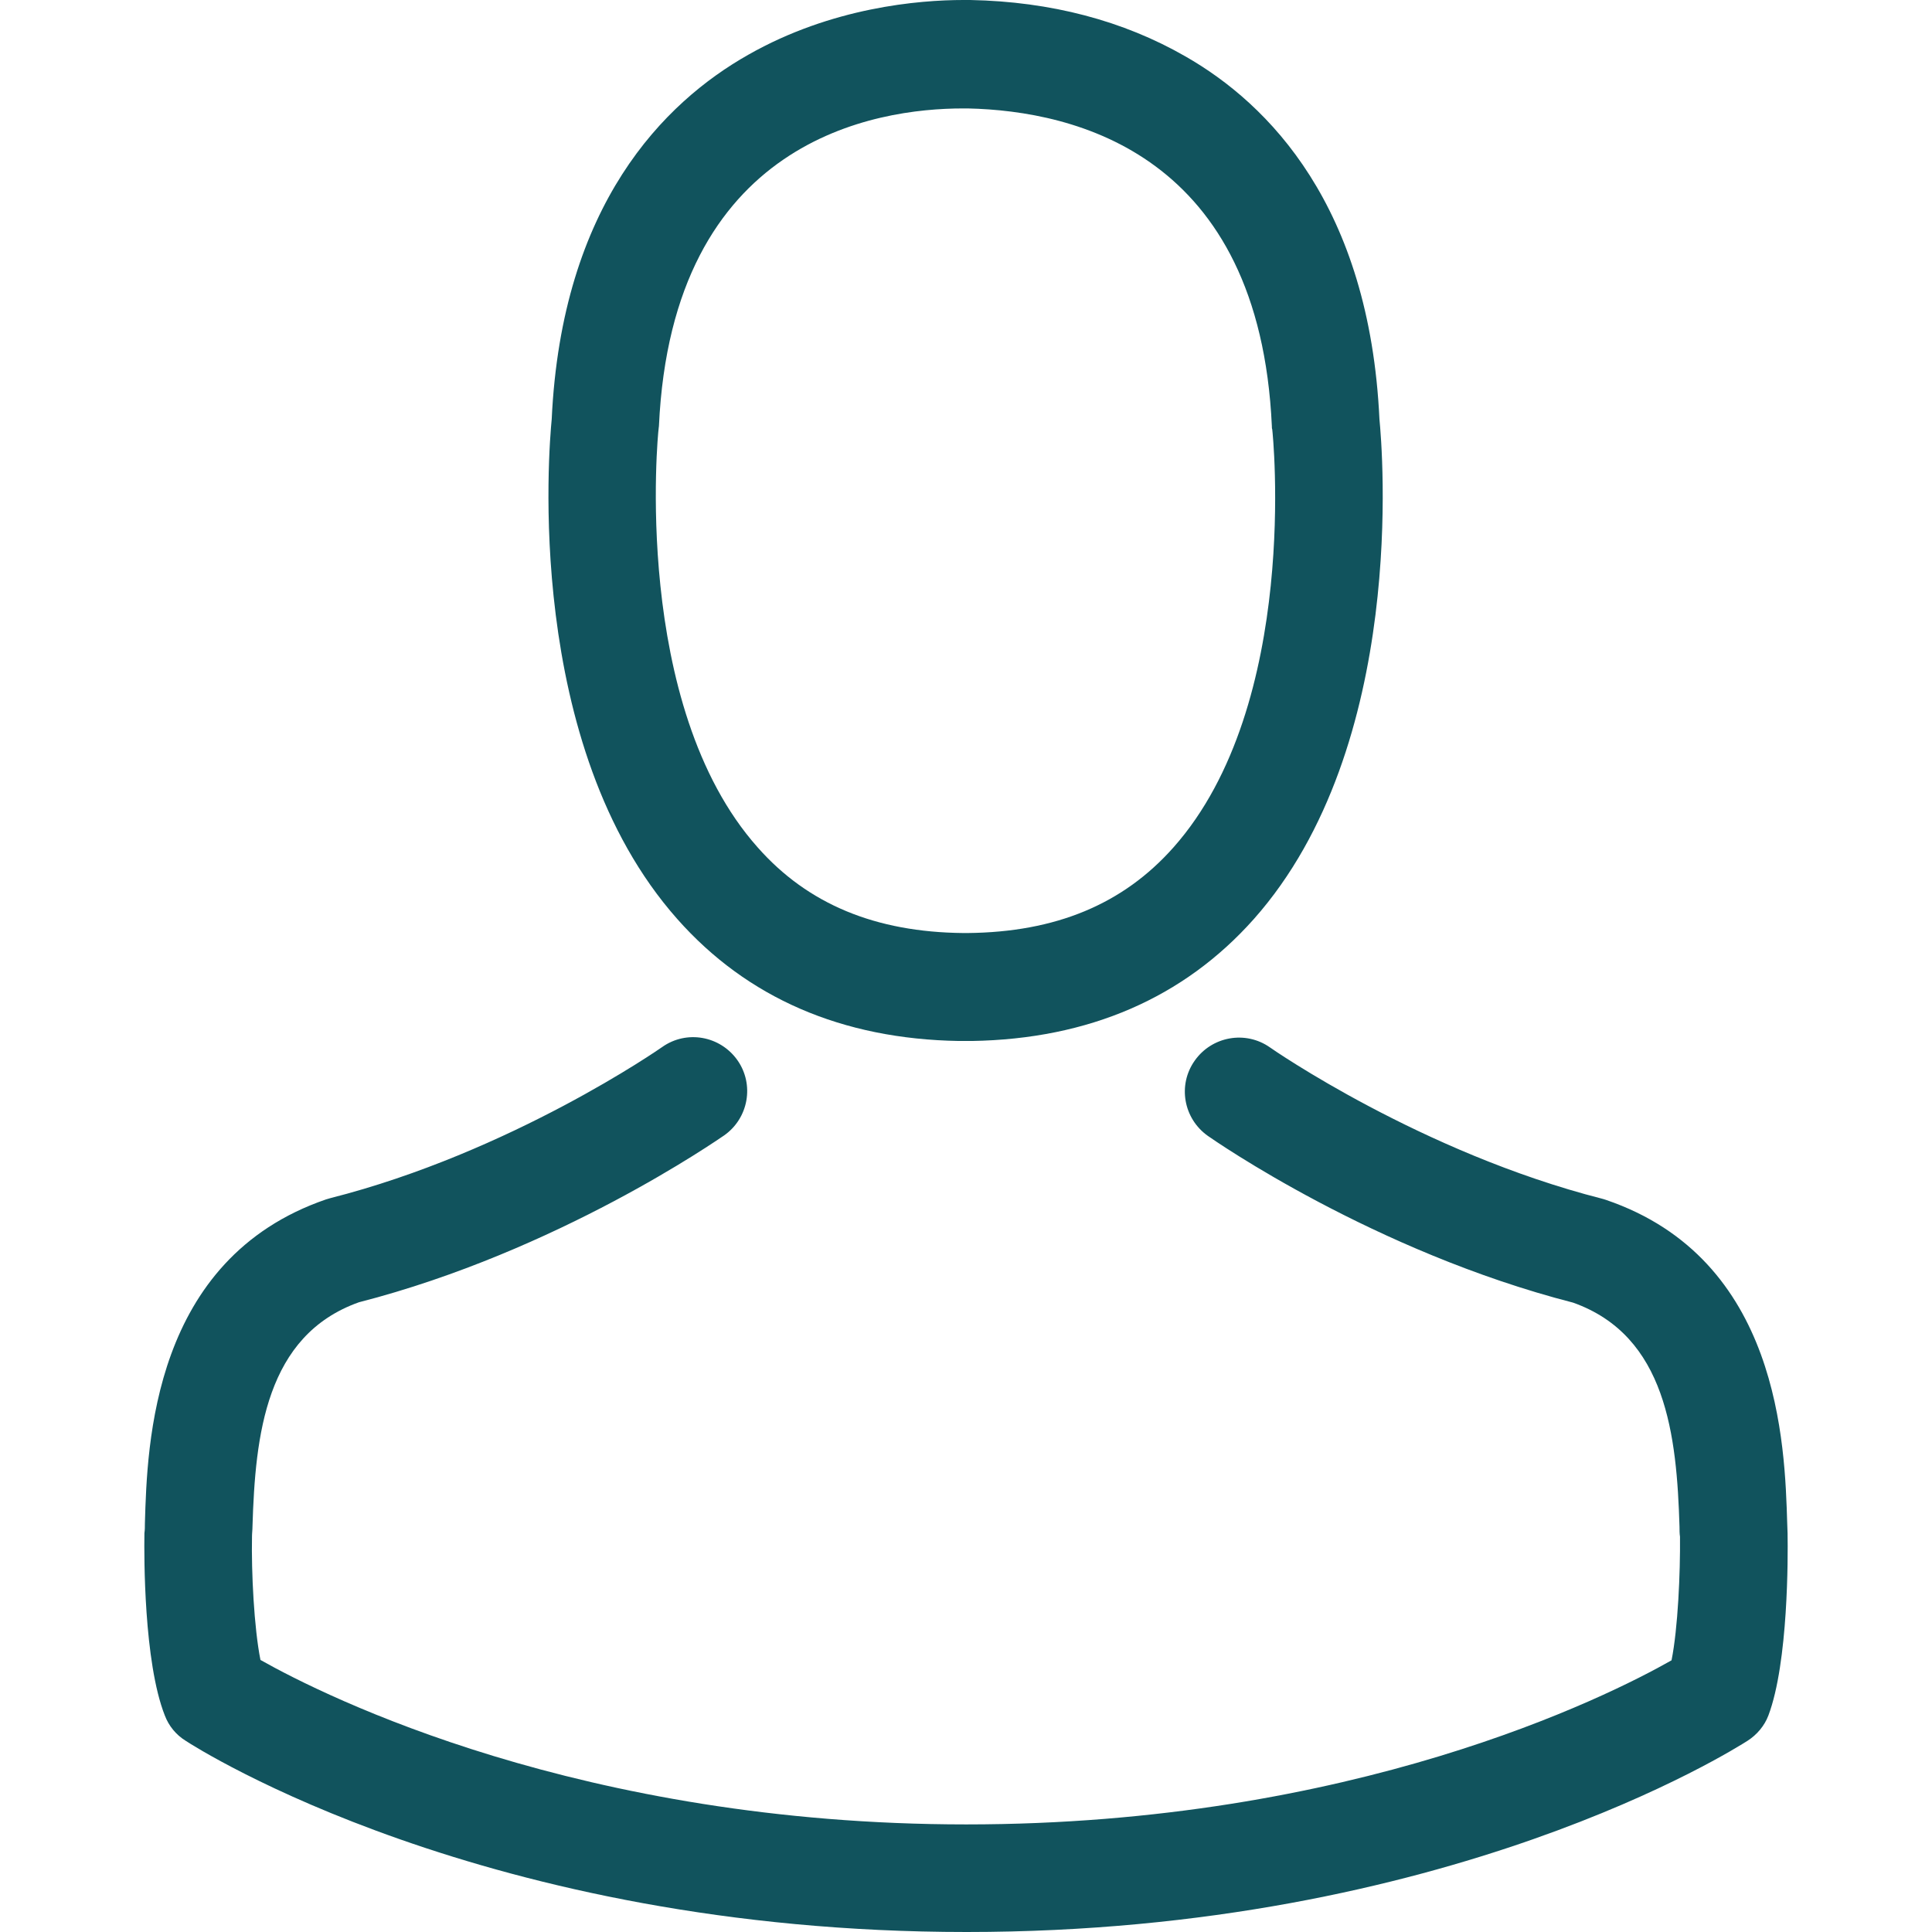
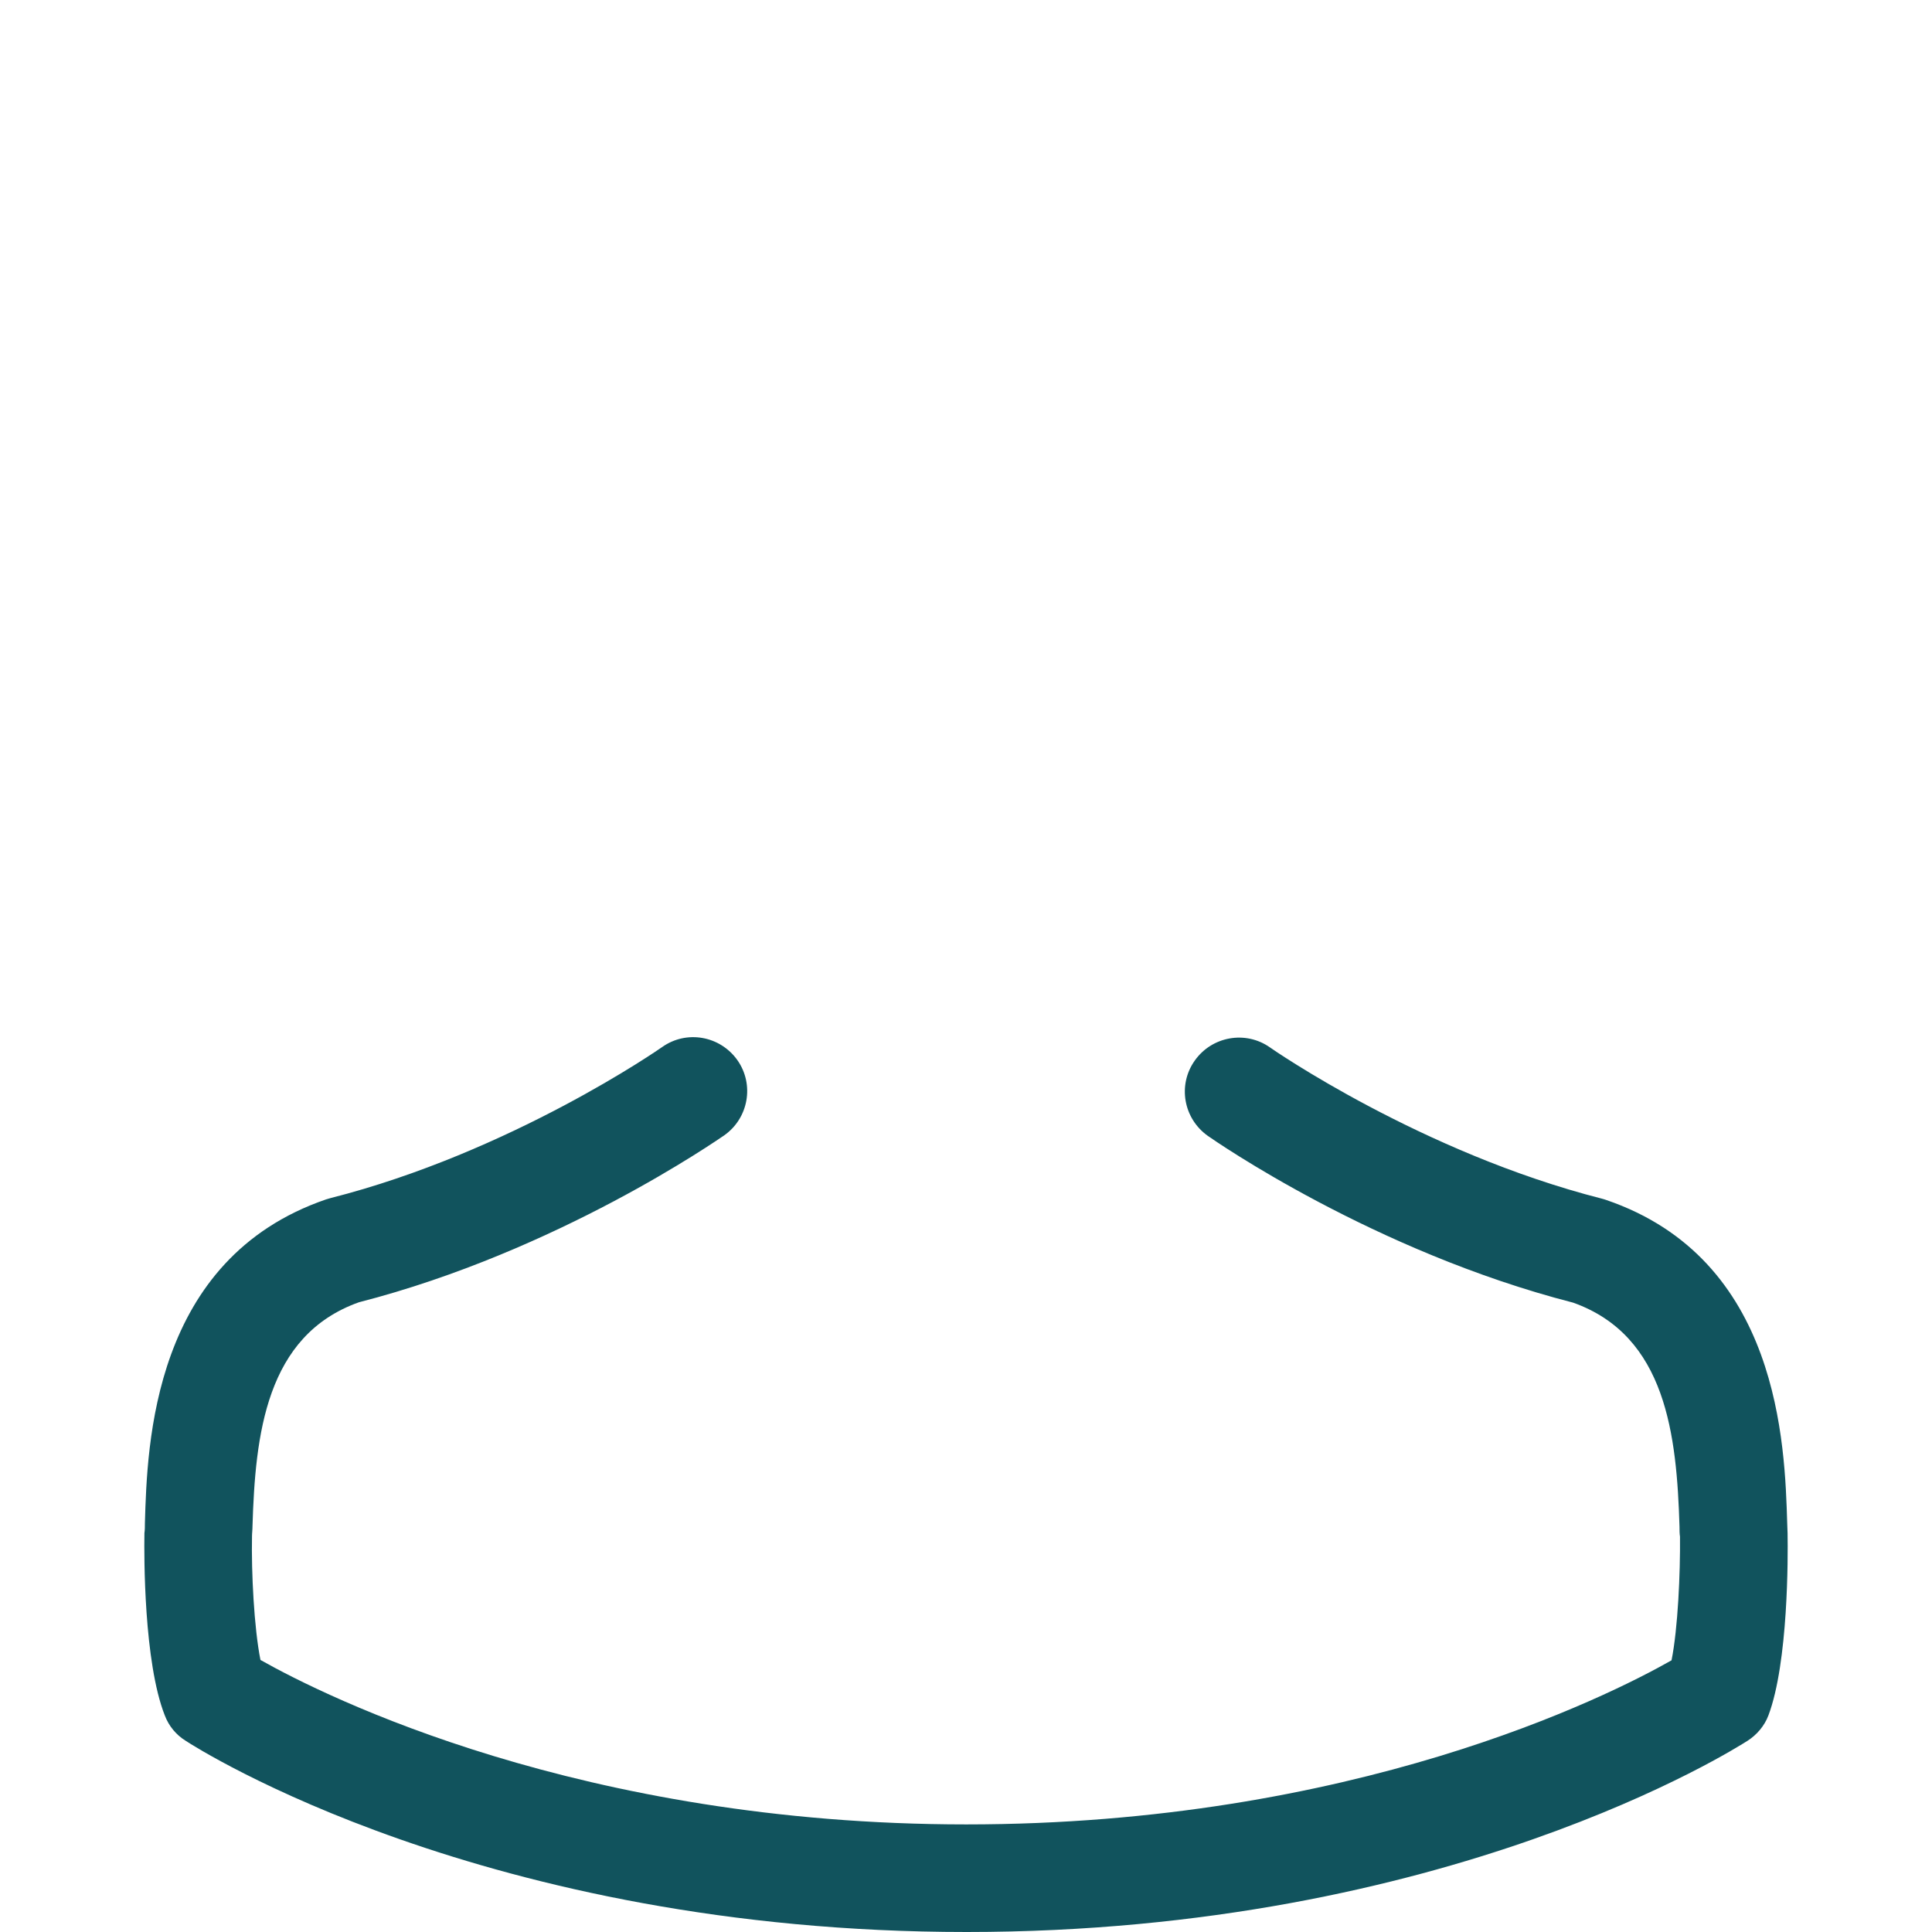
<svg xmlns="http://www.w3.org/2000/svg" width="16" height="16" viewBox="0 0 16 16" fill="none">
-   <path d="M7.942 8.621C7.959 8.621 7.975 8.621 7.995 8.621C8.002 8.621 8.008 8.621 8.015 8.621C8.025 8.621 8.038 8.621 8.048 8.621C9.019 8.605 9.804 8.263 10.384 7.611C11.66 6.173 11.447 3.708 11.424 3.472C11.341 1.706 10.507 0.861 9.817 0.467C9.304 0.172 8.704 0.013 8.035 0H8.012C8.008 0 8.002 0 7.998 0H7.979C7.611 0 6.888 0.06 6.196 0.454C5.5 0.848 4.652 1.693 4.569 3.472C4.546 3.708 4.334 6.173 5.609 7.611C6.186 8.263 6.971 8.605 7.942 8.621ZM5.454 3.555C5.454 3.545 5.457 3.535 5.457 3.529C5.566 1.153 7.253 0.898 7.975 0.898H7.988C7.995 0.898 8.005 0.898 8.015 0.898C8.91 0.918 10.43 1.282 10.533 3.529C10.533 3.539 10.533 3.549 10.536 3.555C10.54 3.578 10.772 5.831 9.718 7.018C9.301 7.488 8.744 7.72 8.012 7.727C8.005 7.727 8.002 7.727 7.995 7.727C7.988 7.727 7.985 7.727 7.979 7.727C7.25 7.72 6.69 7.488 6.275 7.018C5.225 5.838 5.45 3.575 5.454 3.555Z" fill="#11535D" />
  <path d="M14.804 12.71C14.804 12.707 14.804 12.703 14.804 12.7C14.804 12.674 14.801 12.647 14.801 12.617C14.781 11.961 14.738 10.427 13.3 9.937C13.29 9.933 13.277 9.93 13.267 9.927C11.772 9.546 10.53 8.684 10.517 8.674C10.315 8.532 10.036 8.582 9.894 8.784C9.751 8.986 9.801 9.264 10.003 9.407C10.059 9.446 11.378 10.364 13.028 10.788C13.8 11.063 13.886 11.888 13.909 12.644C13.909 12.674 13.909 12.7 13.913 12.726C13.916 13.025 13.896 13.485 13.843 13.75C13.306 14.055 11.202 15.109 8.002 15.109C4.814 15.109 2.697 14.052 2.157 13.747C2.104 13.482 2.081 13.021 2.087 12.723C2.087 12.697 2.091 12.67 2.091 12.64C2.114 11.885 2.2 11.06 2.972 10.785C4.622 10.361 5.941 9.44 5.997 9.403C6.199 9.261 6.249 8.982 6.107 8.78C5.964 8.578 5.686 8.528 5.484 8.671C5.47 8.681 4.235 9.542 2.734 9.923C2.72 9.927 2.71 9.93 2.7 9.933C1.262 10.427 1.219 11.961 1.2 12.614C1.2 12.644 1.2 12.67 1.196 12.697C1.196 12.7 1.196 12.703 1.196 12.707C1.193 12.879 1.19 13.764 1.365 14.207C1.398 14.294 1.458 14.367 1.537 14.416C1.637 14.482 4.019 16 8.005 16C11.991 16 14.373 14.479 14.473 14.416C14.549 14.367 14.612 14.294 14.645 14.207C14.811 13.767 14.807 12.882 14.804 12.71Z" fill="#11535D" />
</svg>